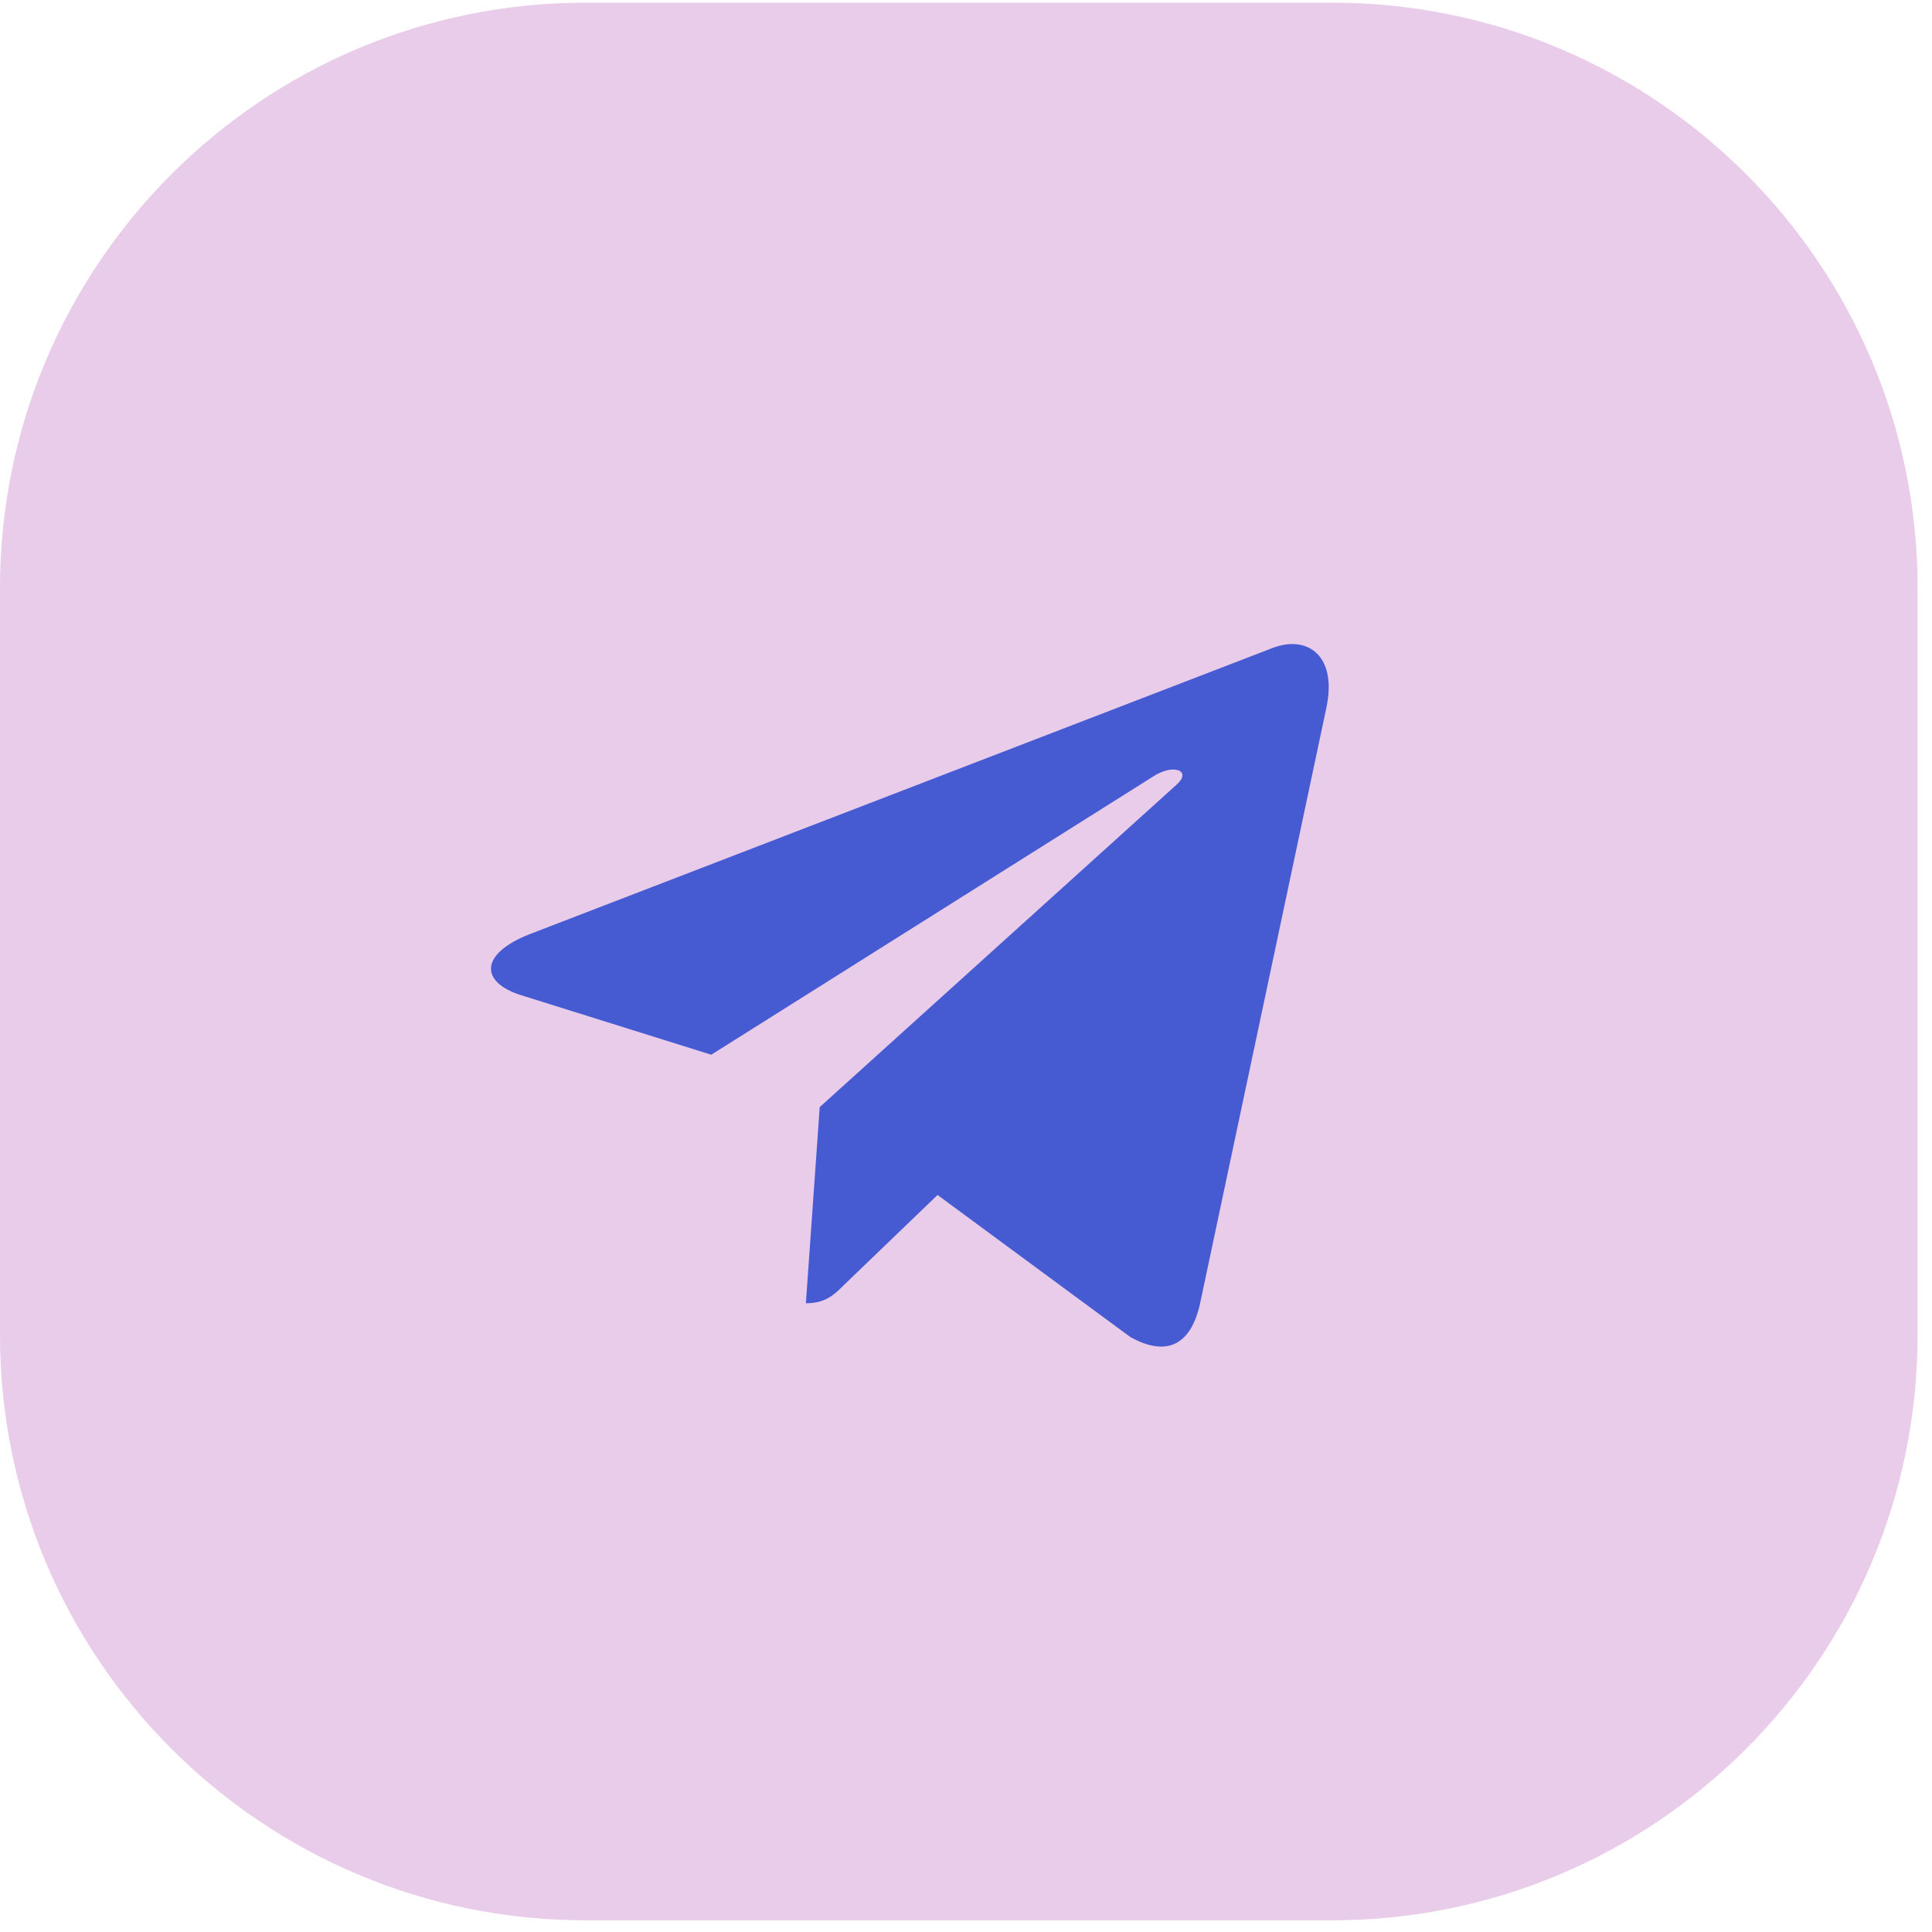
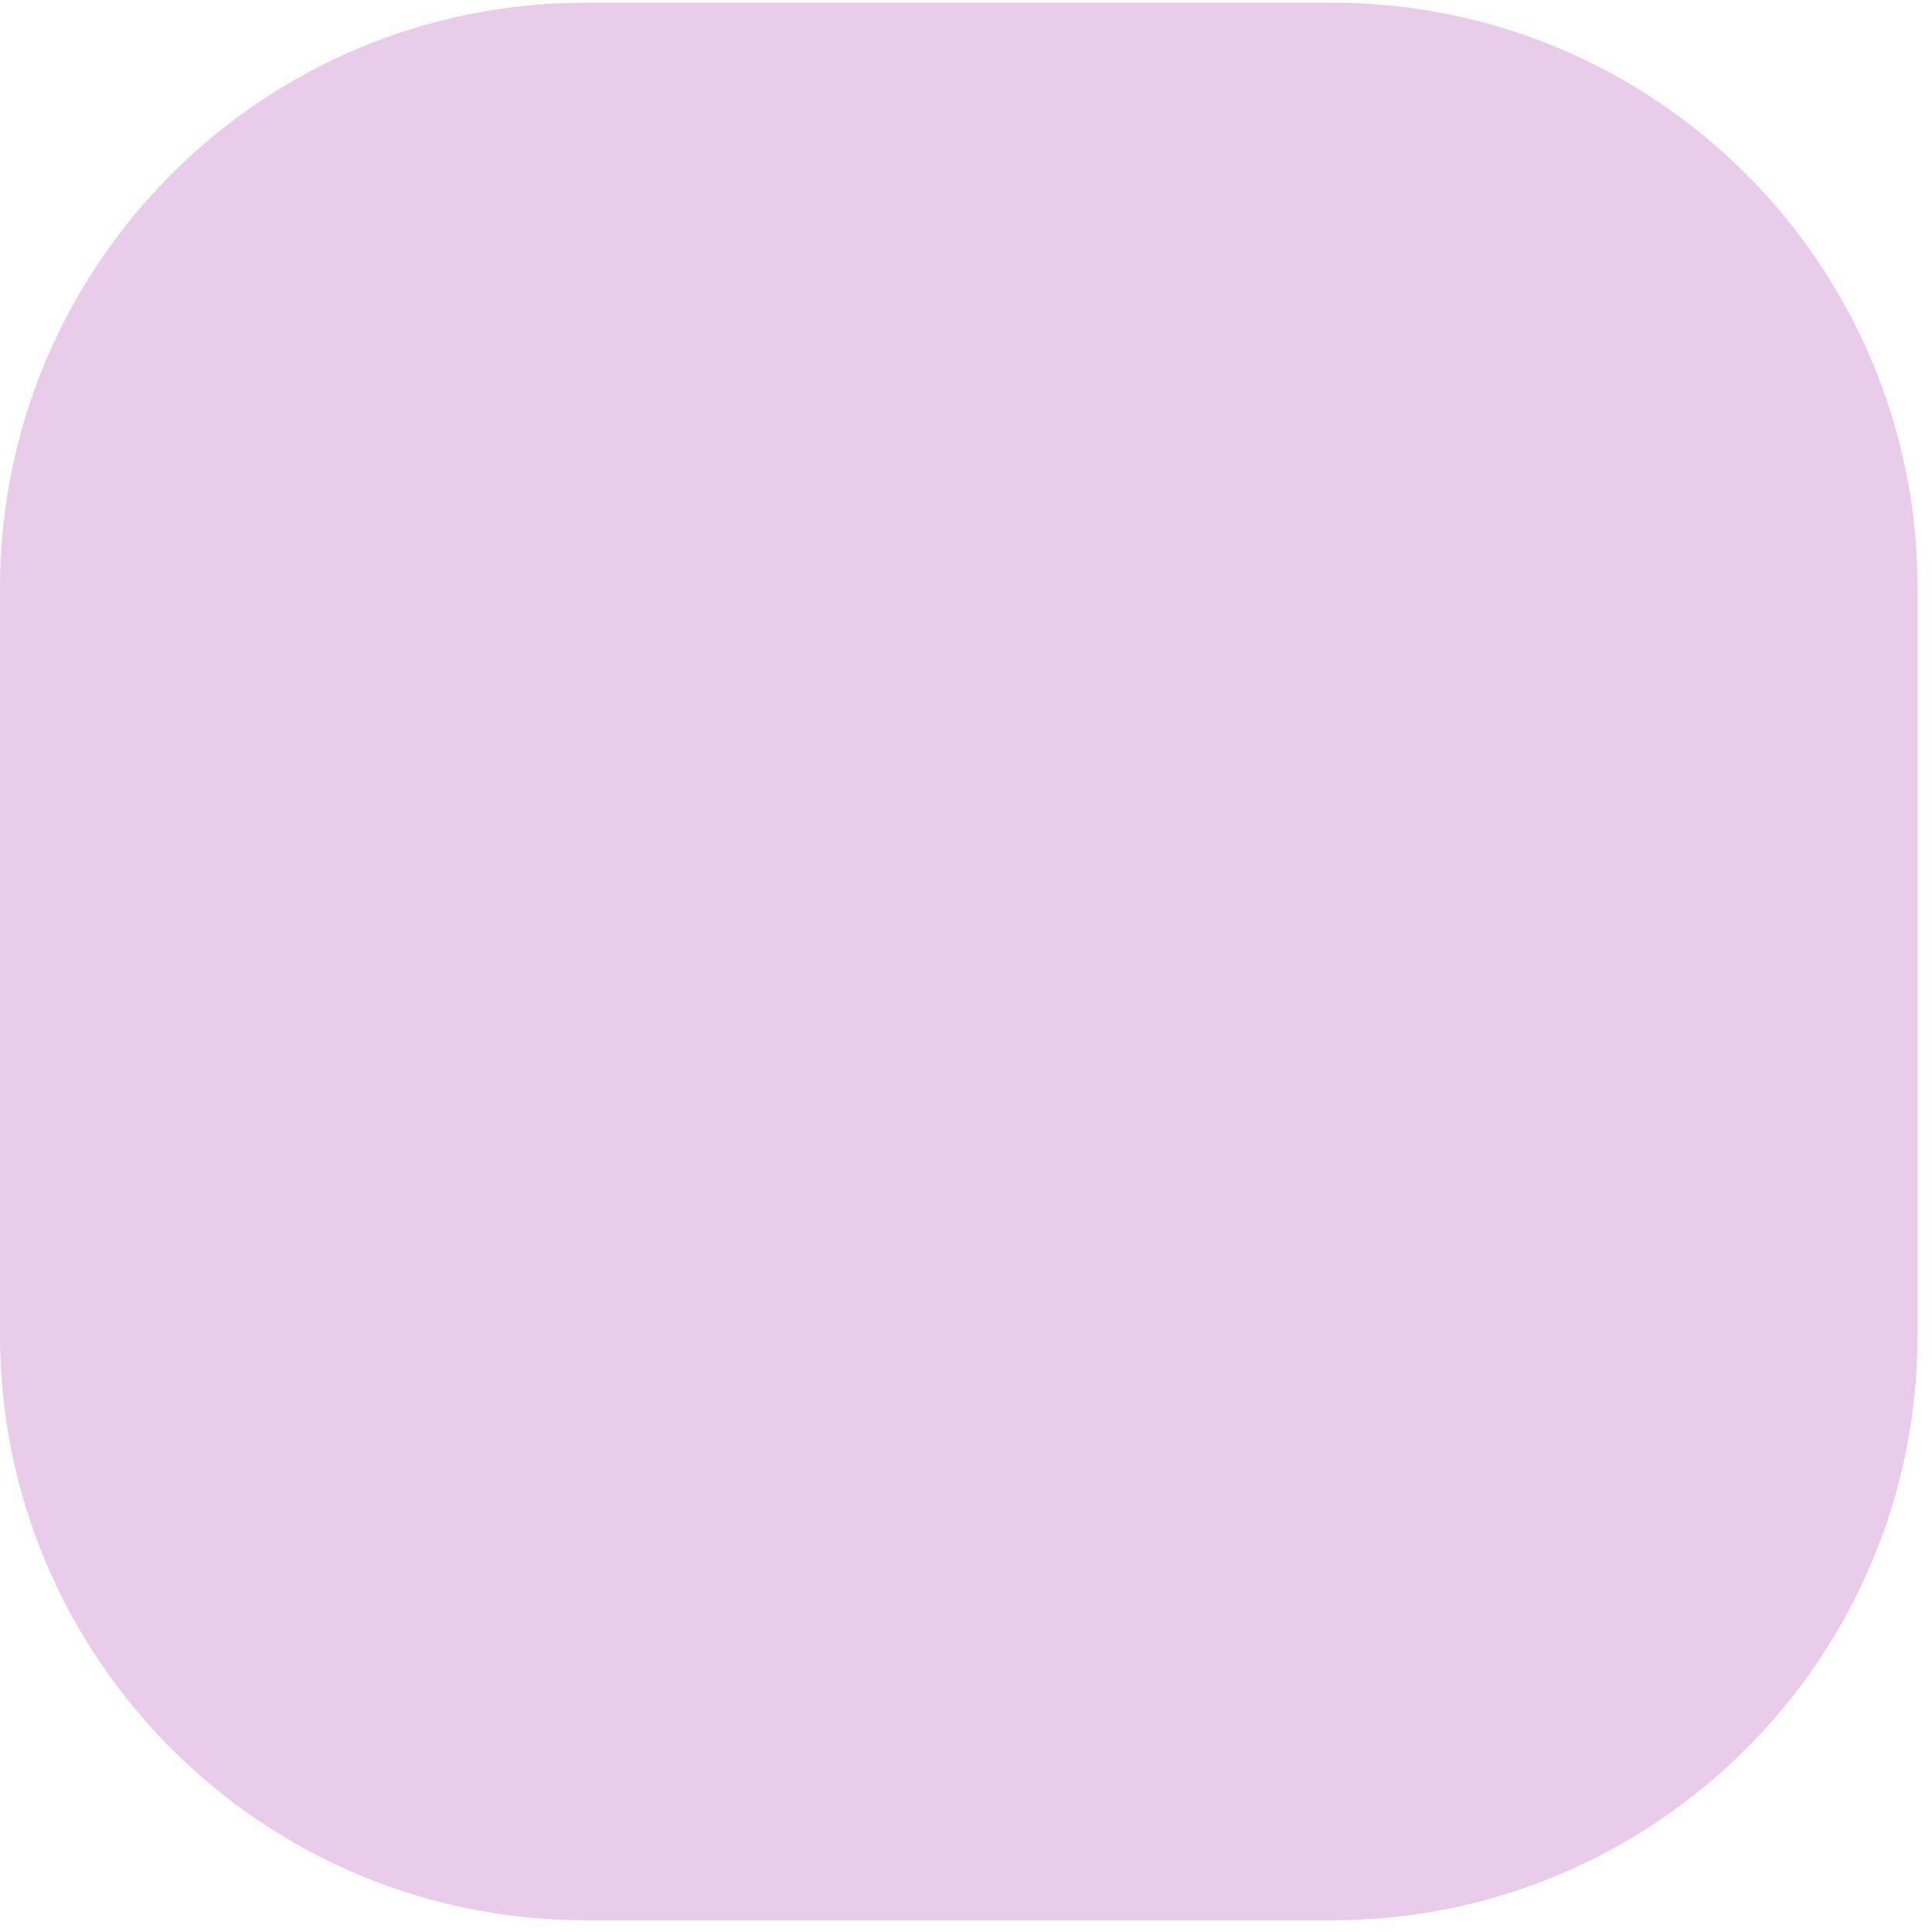
<svg xmlns="http://www.w3.org/2000/svg" width="66" height="66" viewBox="0 0 66 66" fill="none">
  <path d="M0 20.092C0 9.046 8.954 0.092 20 0.092H45.508C56.554 0.092 65.508 9.046 65.508 20.092V45.6C65.508 56.646 56.554 65.6 45.508 65.6H20C8.954 65.6 0 56.646 0 45.6V20.092Z" fill="#E9CBEA" />
-   <path d="M45.309 24.187L40.991 44.553C40.665 45.991 39.815 46.348 38.608 45.671L32.028 40.822L28.853 43.876C28.502 44.227 28.208 44.521 27.53 44.521L28.003 37.82L40.199 26.8C40.729 26.327 40.084 26.065 39.375 26.538L24.298 36.031L17.807 33.999C16.395 33.559 16.37 32.588 18.101 31.91L43.489 22.13C44.664 21.689 45.693 22.392 45.309 24.187Z" fill="#465BD1" />
</svg>